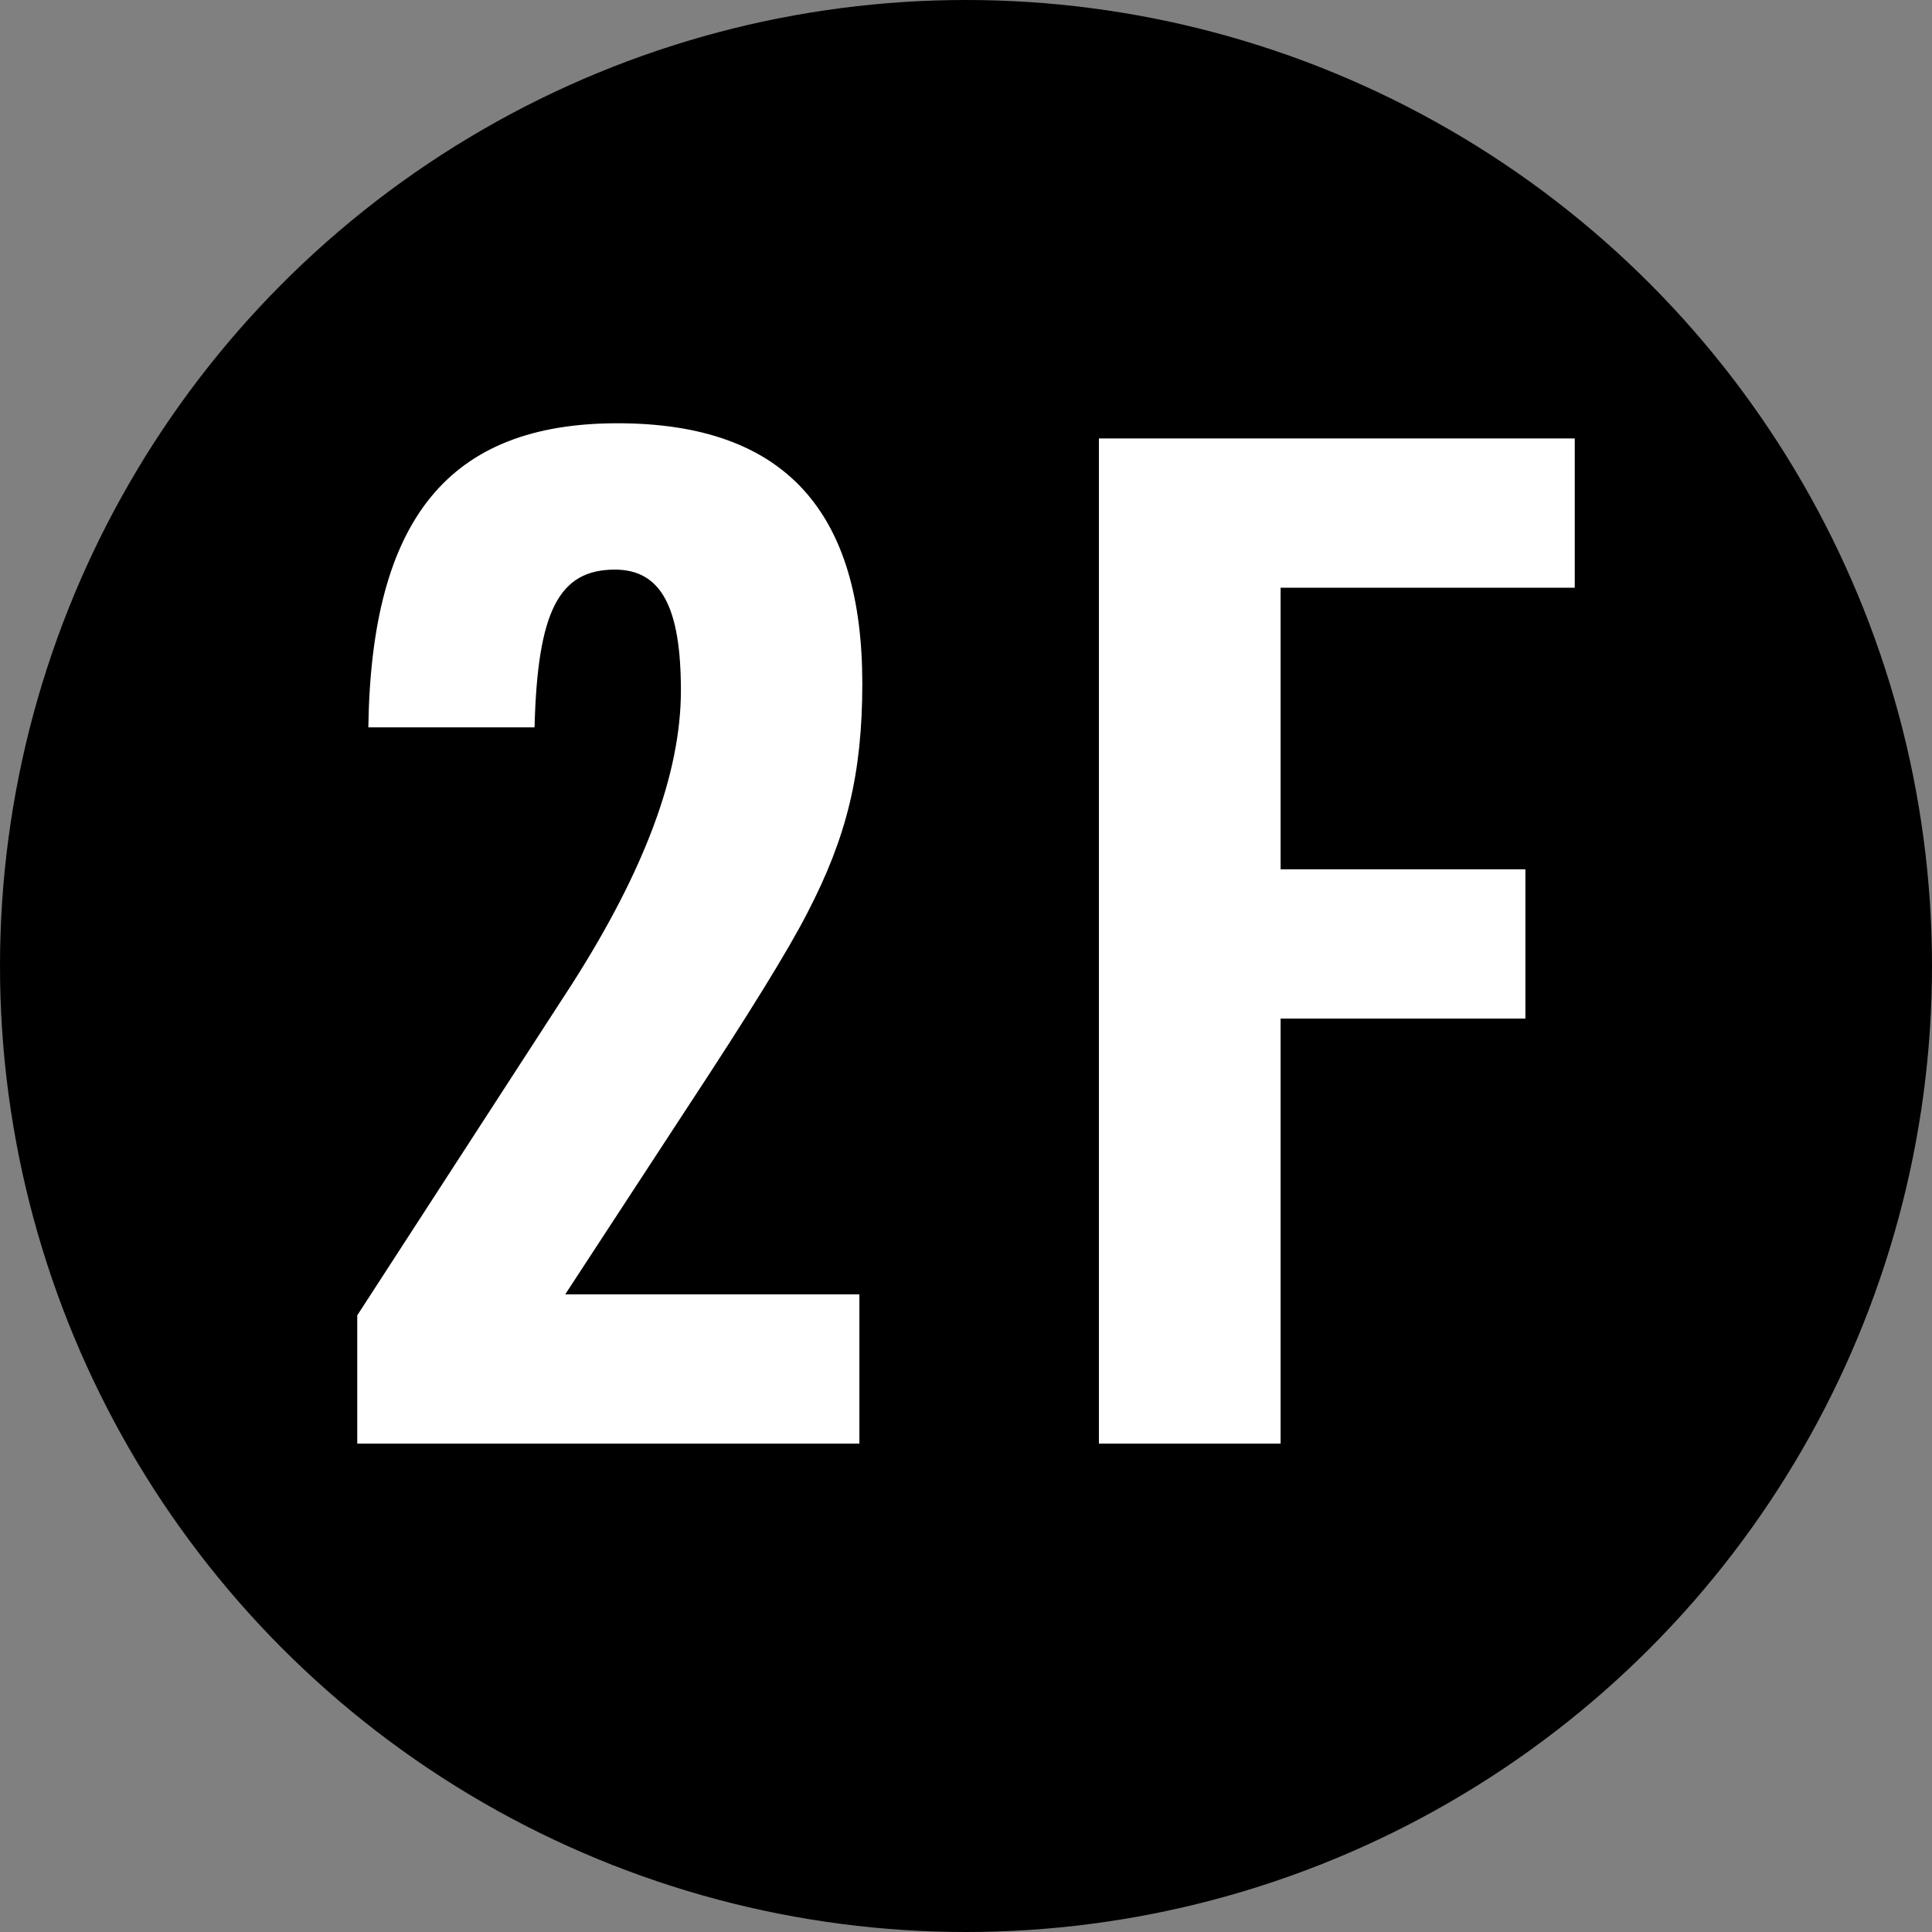
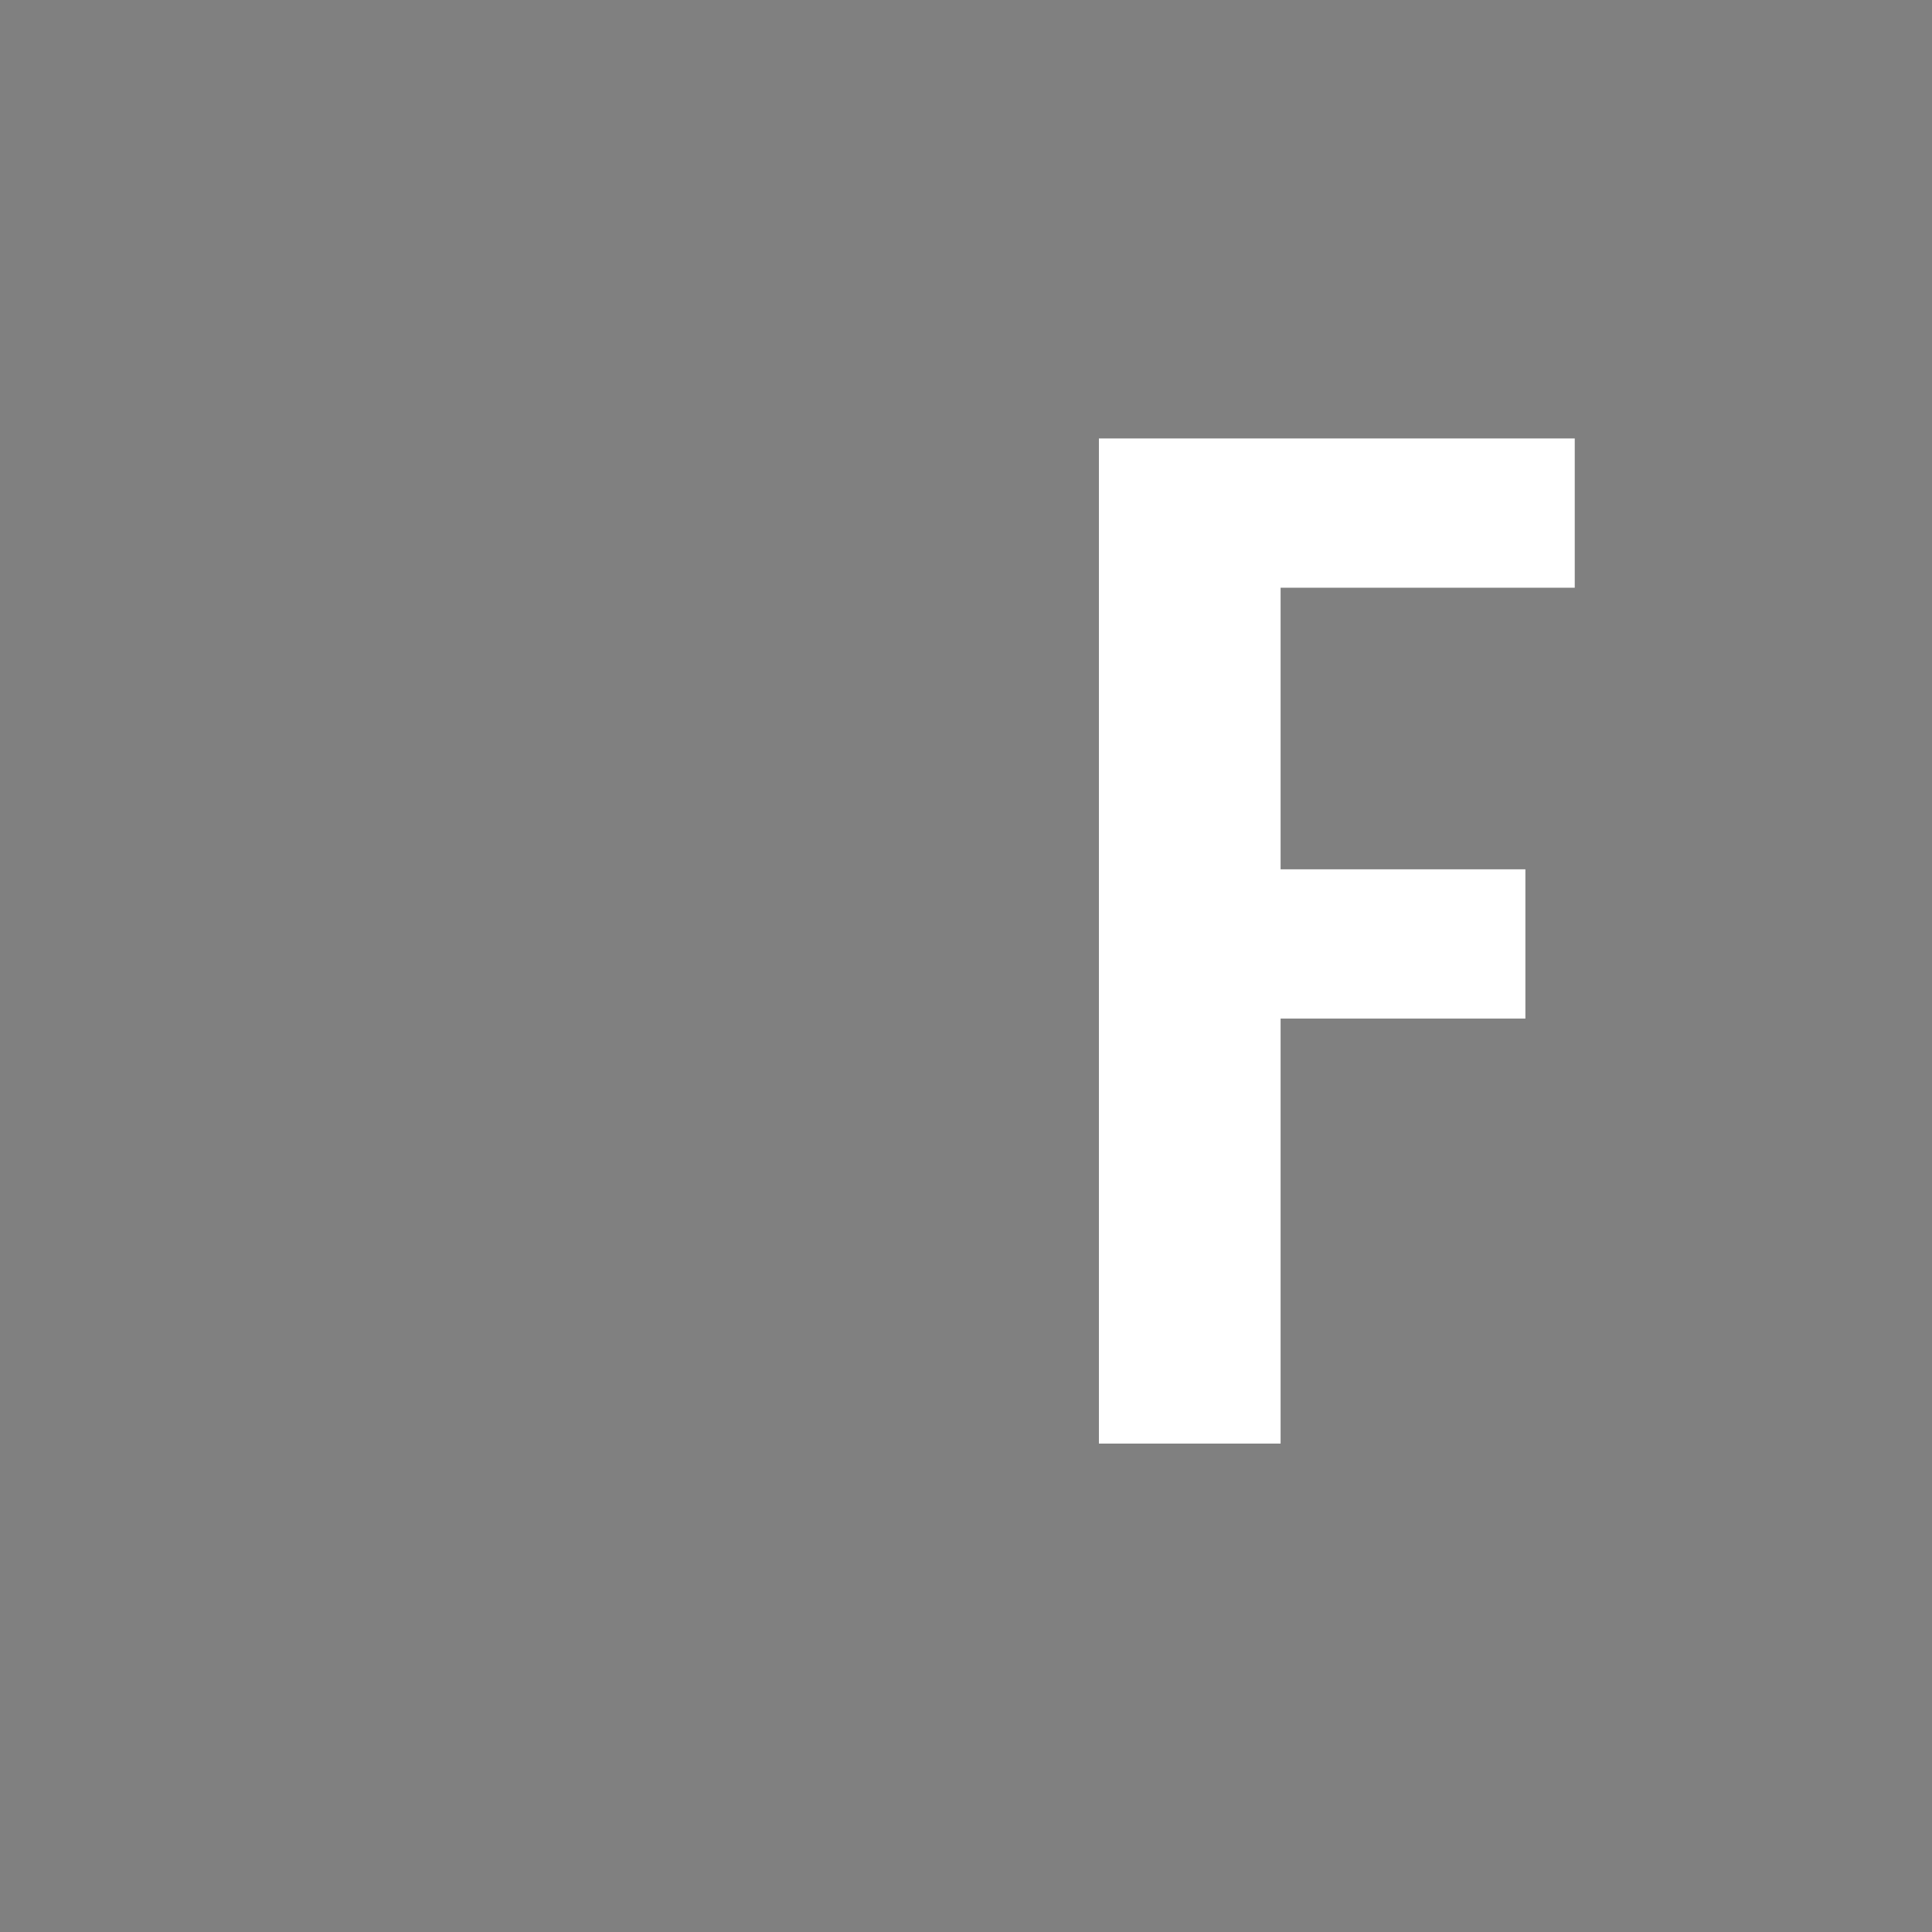
<svg xmlns="http://www.w3.org/2000/svg" viewBox="0 0 66.14 66.14">
  <rect x="0" y="0" width="66.14" height="66.14" fill="#808080" stroke="none" />
  <defs>
    <style>.d{fill:#fff;}</style>
  </defs>
  <g id="a" />
  <g id="b">
    <g id="c">
      <g>
-         <circle cx="33.07" cy="33.07" r="33.07" />
        <g>
-           <path class="d" d="M12.23,45.03l7.37-11.37c2.46-3.86,3.71-7.18,3.71-10.02s-.67-4.14-2.26-4.14c-1.93,0-2.65,1.45-2.75,5.4h-5.69c.1-7.13,2.75-10.41,8.53-10.41s8.38,3.08,8.38,8.91c0,3.08-.53,5.25-1.88,7.85q-.96,1.88-4.1,6.65l-4.19,6.41h10.07v5.11H12.23v-4.38Z" />
          <path class="d" d="M37.62,15.01h16.29v5.11h-10.07v9.64h8.38v5.11h-8.38v14.55h-6.22V15.01Z" />
        </g>
      </g>
    </g>
  </g>
</svg>